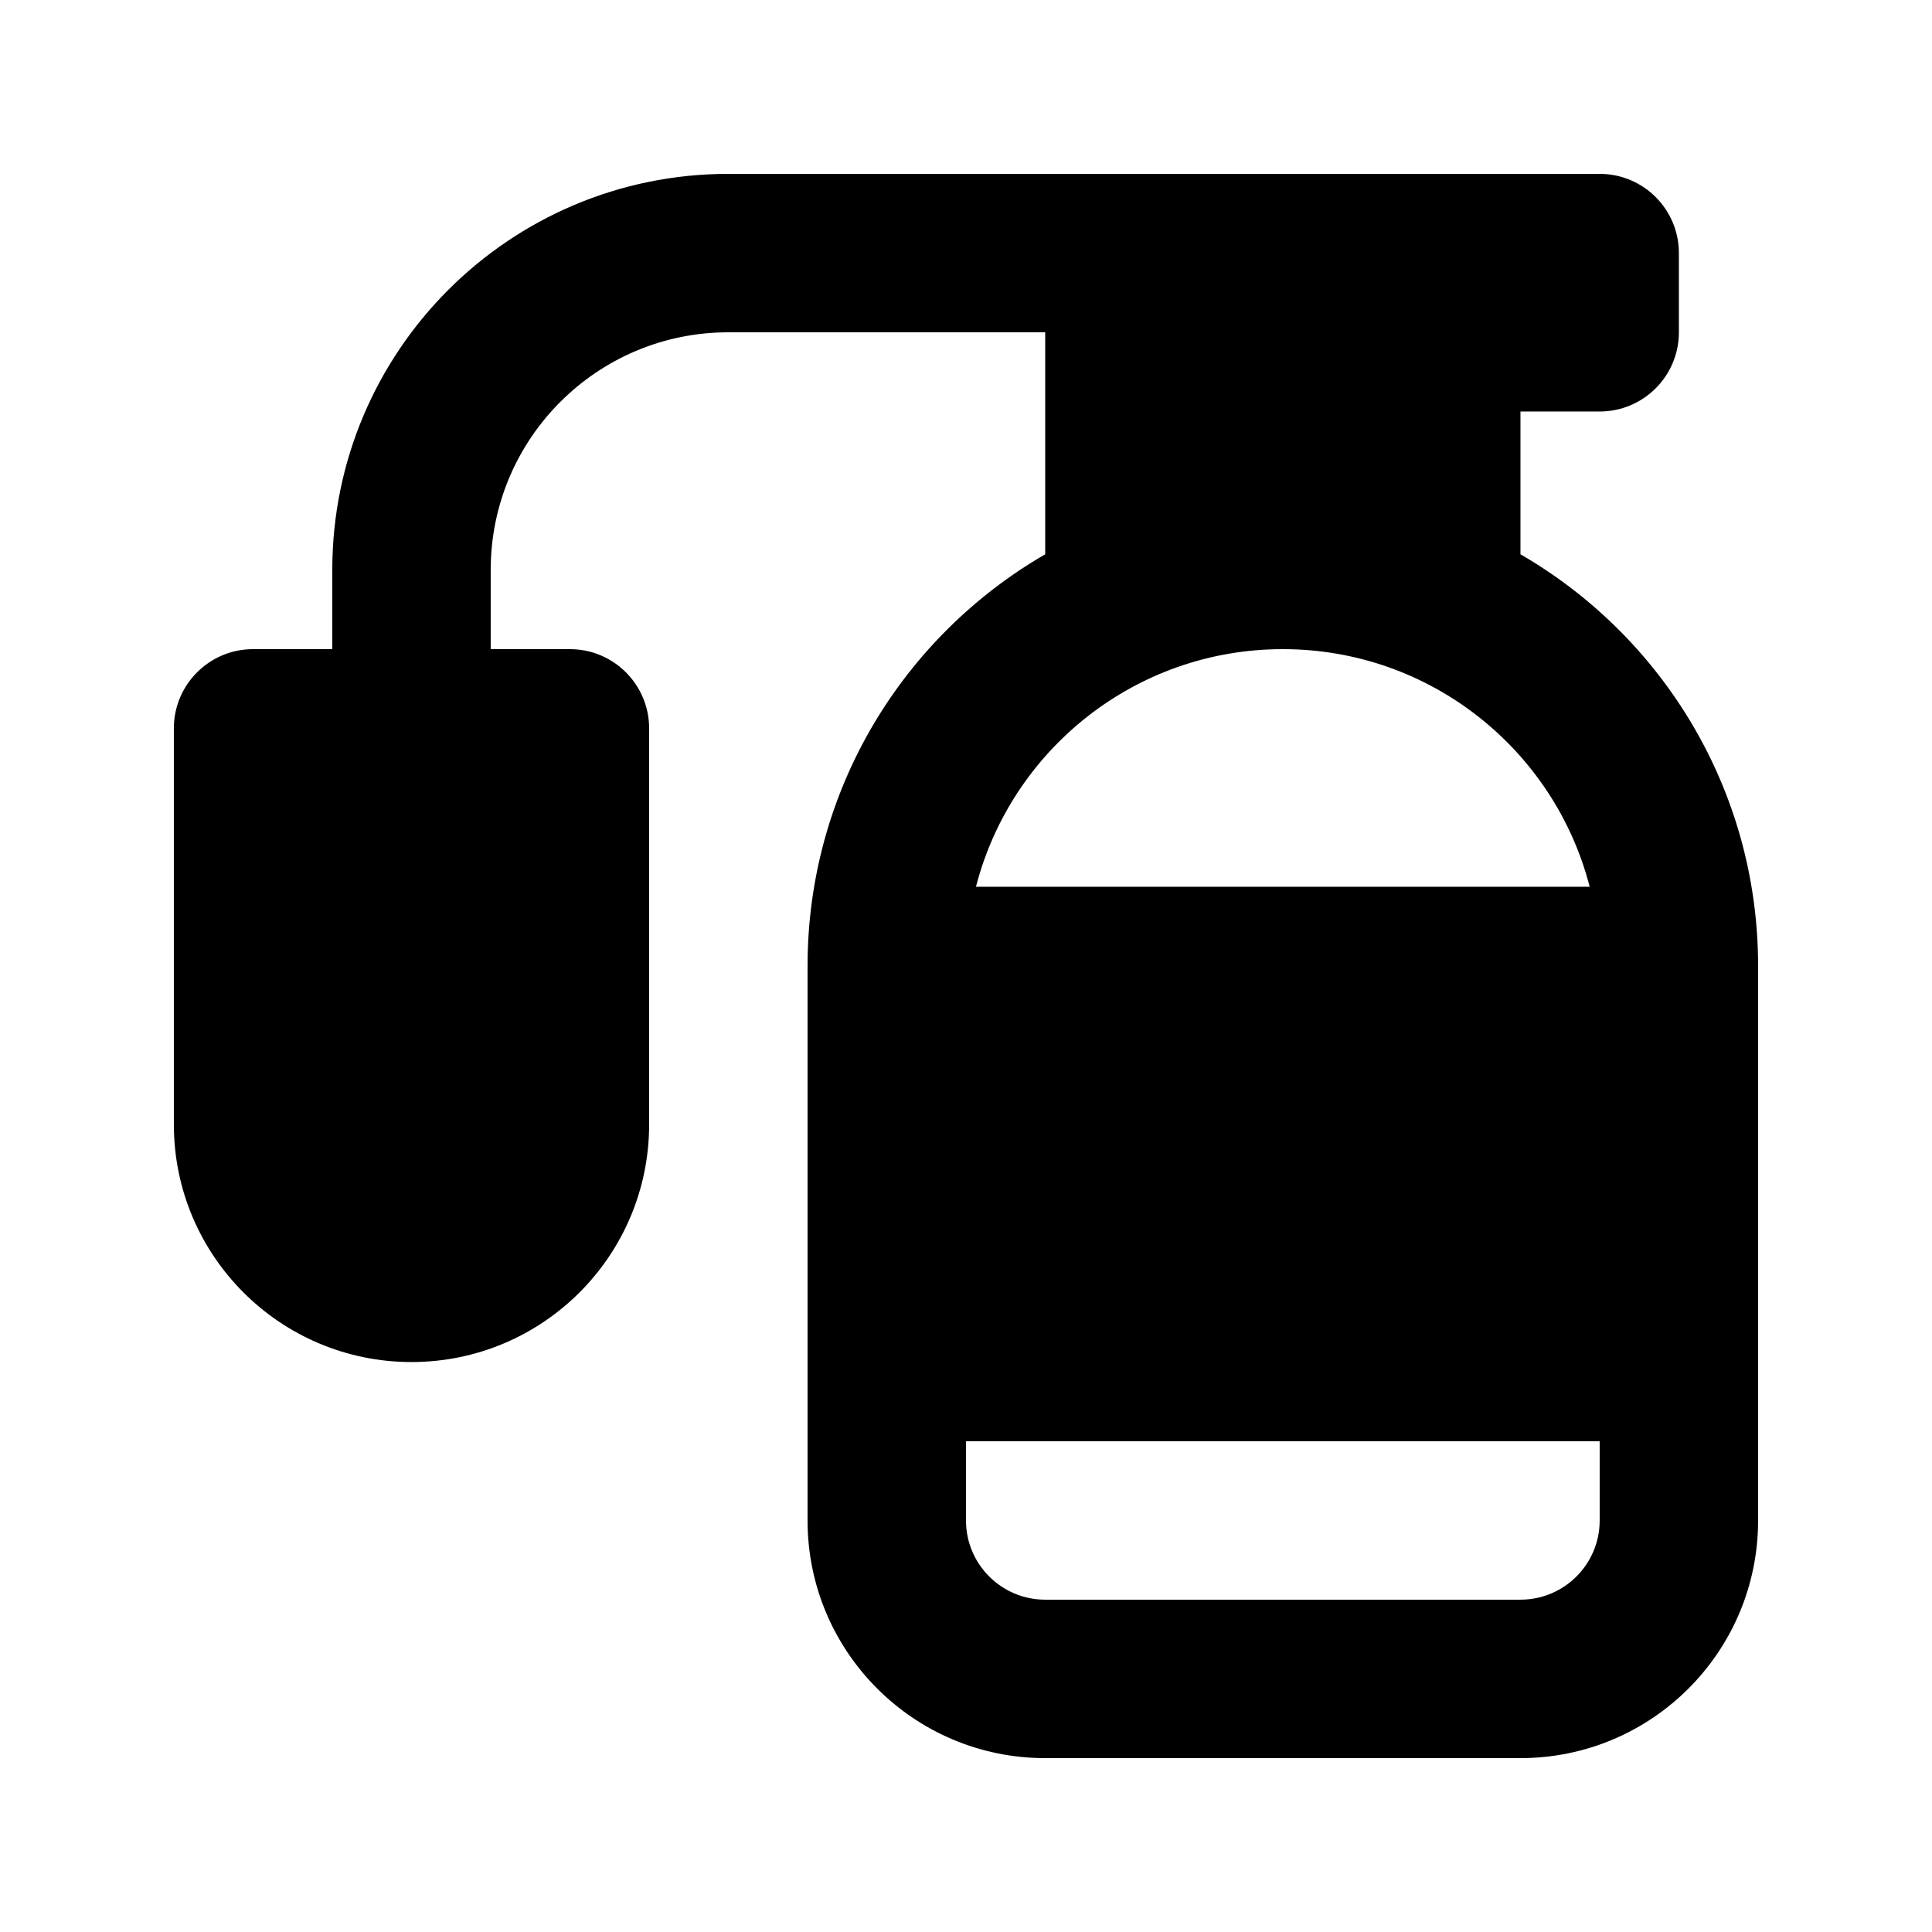
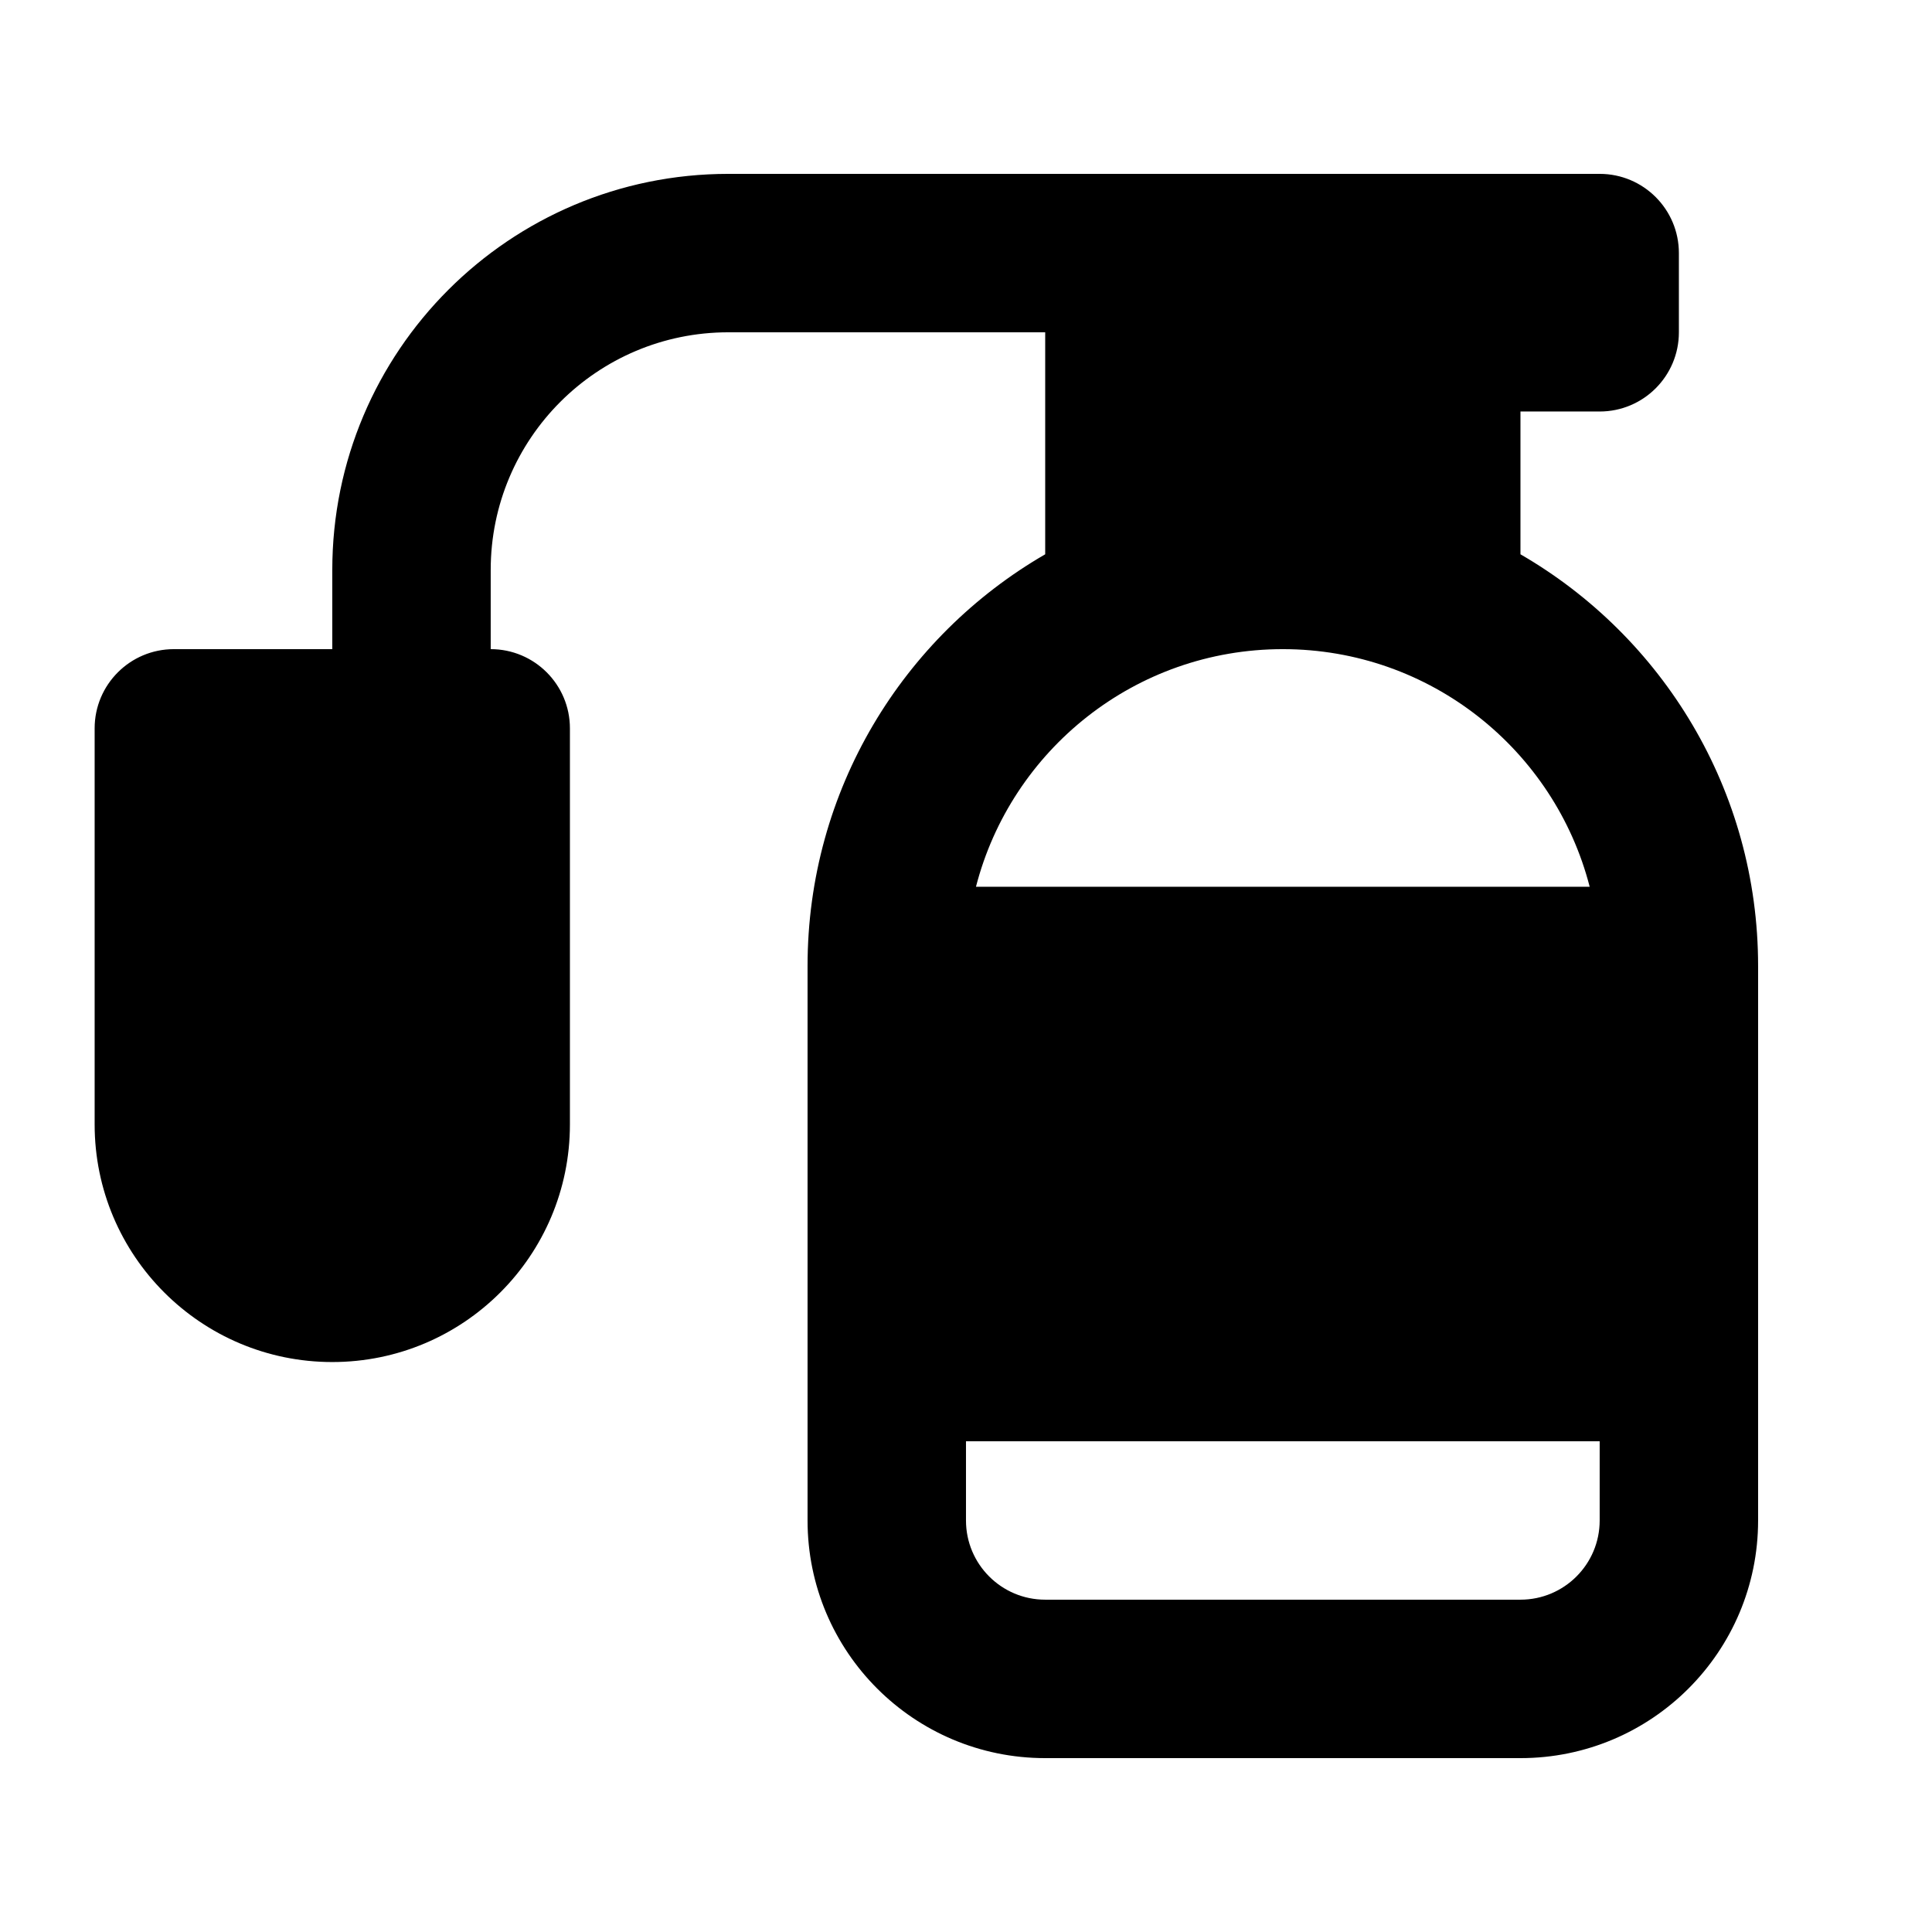
<svg xmlns="http://www.w3.org/2000/svg" fill="#000000" width="800px" height="800px" version="1.1" viewBox="144 144 512 512">
-   <path d="m232.06 316.03v-20.992c0-57.969 46.992-104.96 104.96-104.96h230.91c11.594 0 20.992 9.398 20.992 20.992v20.992c0 11.594-9.398 20.992-20.992 20.992h-20.992v37.84c37.648 21.781 62.977 62.484 62.977 109.11v146.94c0 34.785-28.191 62.977-62.977 62.977h-125.95c-34.785 0-62.977-28.191-62.977-62.977v-146.94c0-46.621 25.328-87.324 62.977-109.11v-58.832h-83.969c-34.781 0-62.977 28.195-62.977 62.977v20.992h20.992c11.594 0 20.992 9.398 20.992 20.992v104.96c0 34.781-28.195 62.973-62.977 62.973s-62.977-28.191-62.977-62.973v-104.96c0-11.594 9.398-20.992 20.992-20.992zm170.58 62.977c9.32-36.219 42.195-62.977 81.32-62.977s72.004 26.758 81.324 62.977zm-2.644 146.94v20.992c0 11.594 9.398 20.992 20.992 20.992h125.95c11.594 0 20.992-9.398 20.992-20.992v-20.992z" fill-rule="evenodd" />
+   <path d="m232.06 316.03v-20.992c0-57.969 46.992-104.96 104.96-104.96h230.91c11.594 0 20.992 9.398 20.992 20.992v20.992c0 11.594-9.398 20.992-20.992 20.992h-20.992v37.84c37.648 21.781 62.977 62.484 62.977 109.11v146.94c0 34.785-28.191 62.977-62.977 62.977h-125.95c-34.785 0-62.977-28.191-62.977-62.977v-146.94c0-46.621 25.328-87.324 62.977-109.11v-58.832h-83.969c-34.781 0-62.977 28.195-62.977 62.977v20.992c11.594 0 20.992 9.398 20.992 20.992v104.96c0 34.781-28.195 62.973-62.977 62.973s-62.977-28.191-62.977-62.973v-104.96c0-11.594 9.398-20.992 20.992-20.992zm170.58 62.977c9.32-36.219 42.195-62.977 81.32-62.977s72.004 26.758 81.324 62.977zm-2.644 146.94v20.992c0 11.594 9.398 20.992 20.992 20.992h125.95c11.594 0 20.992-9.398 20.992-20.992v-20.992z" fill-rule="evenodd" />
</svg>